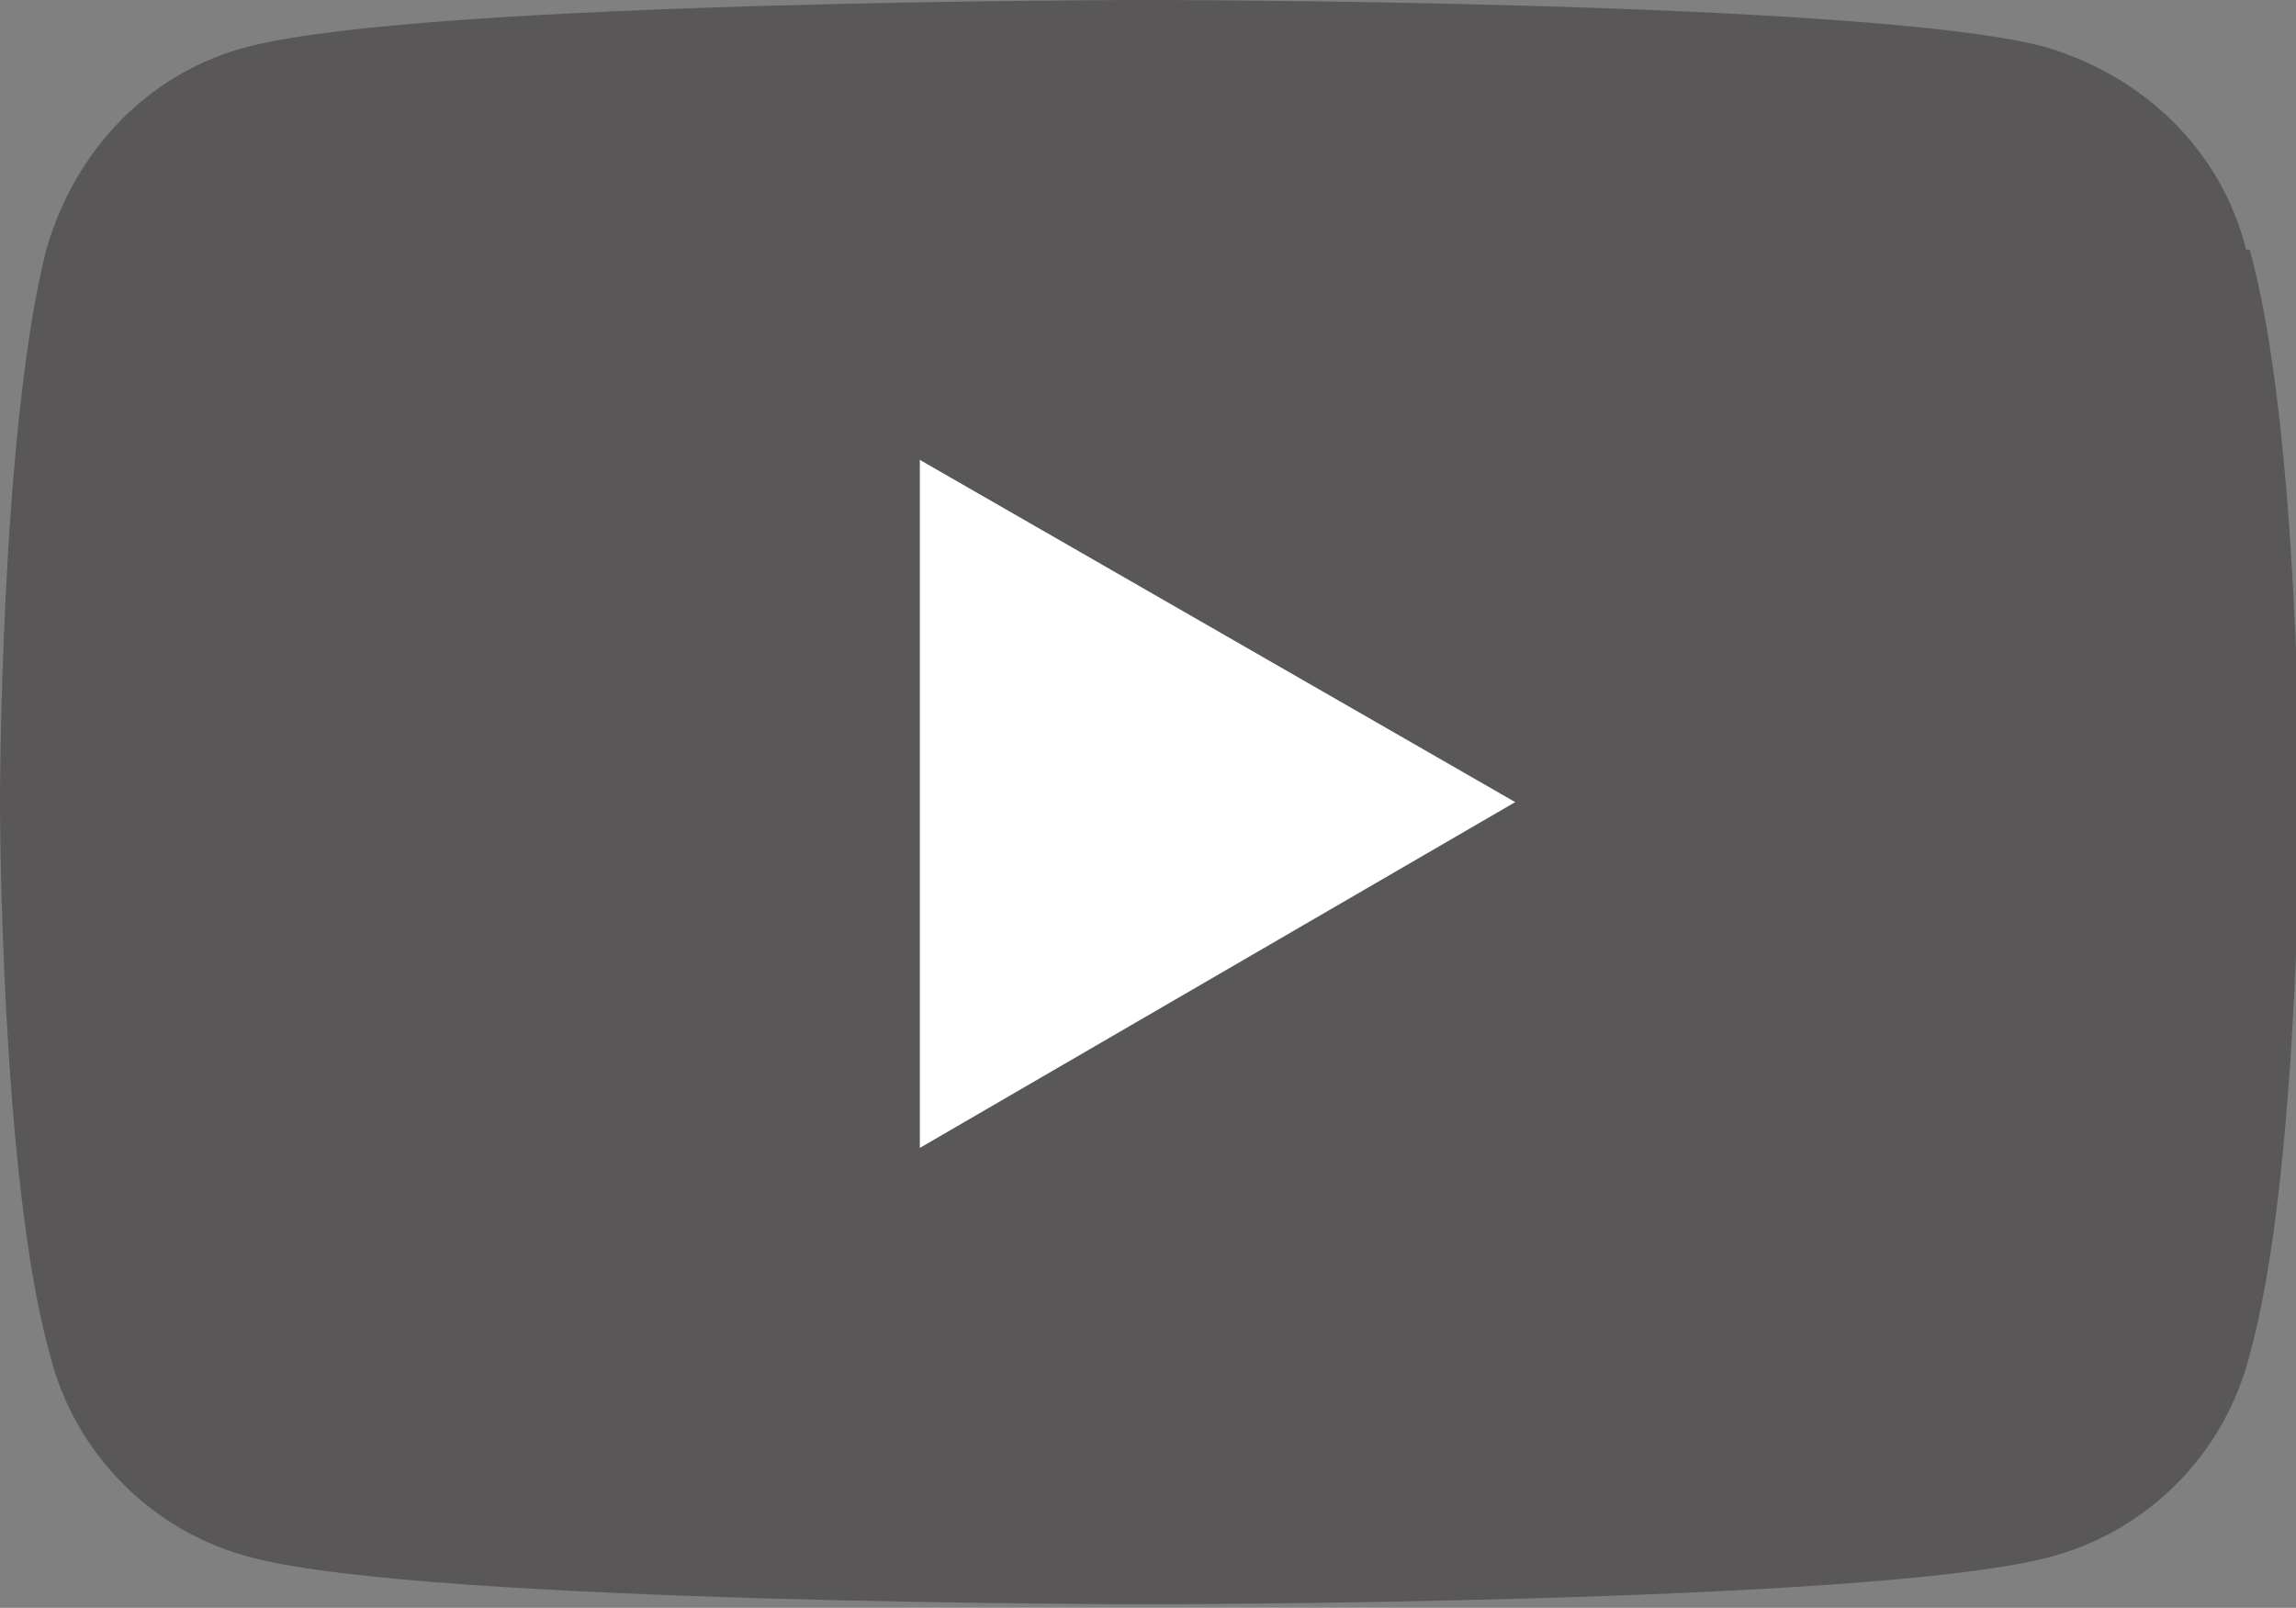
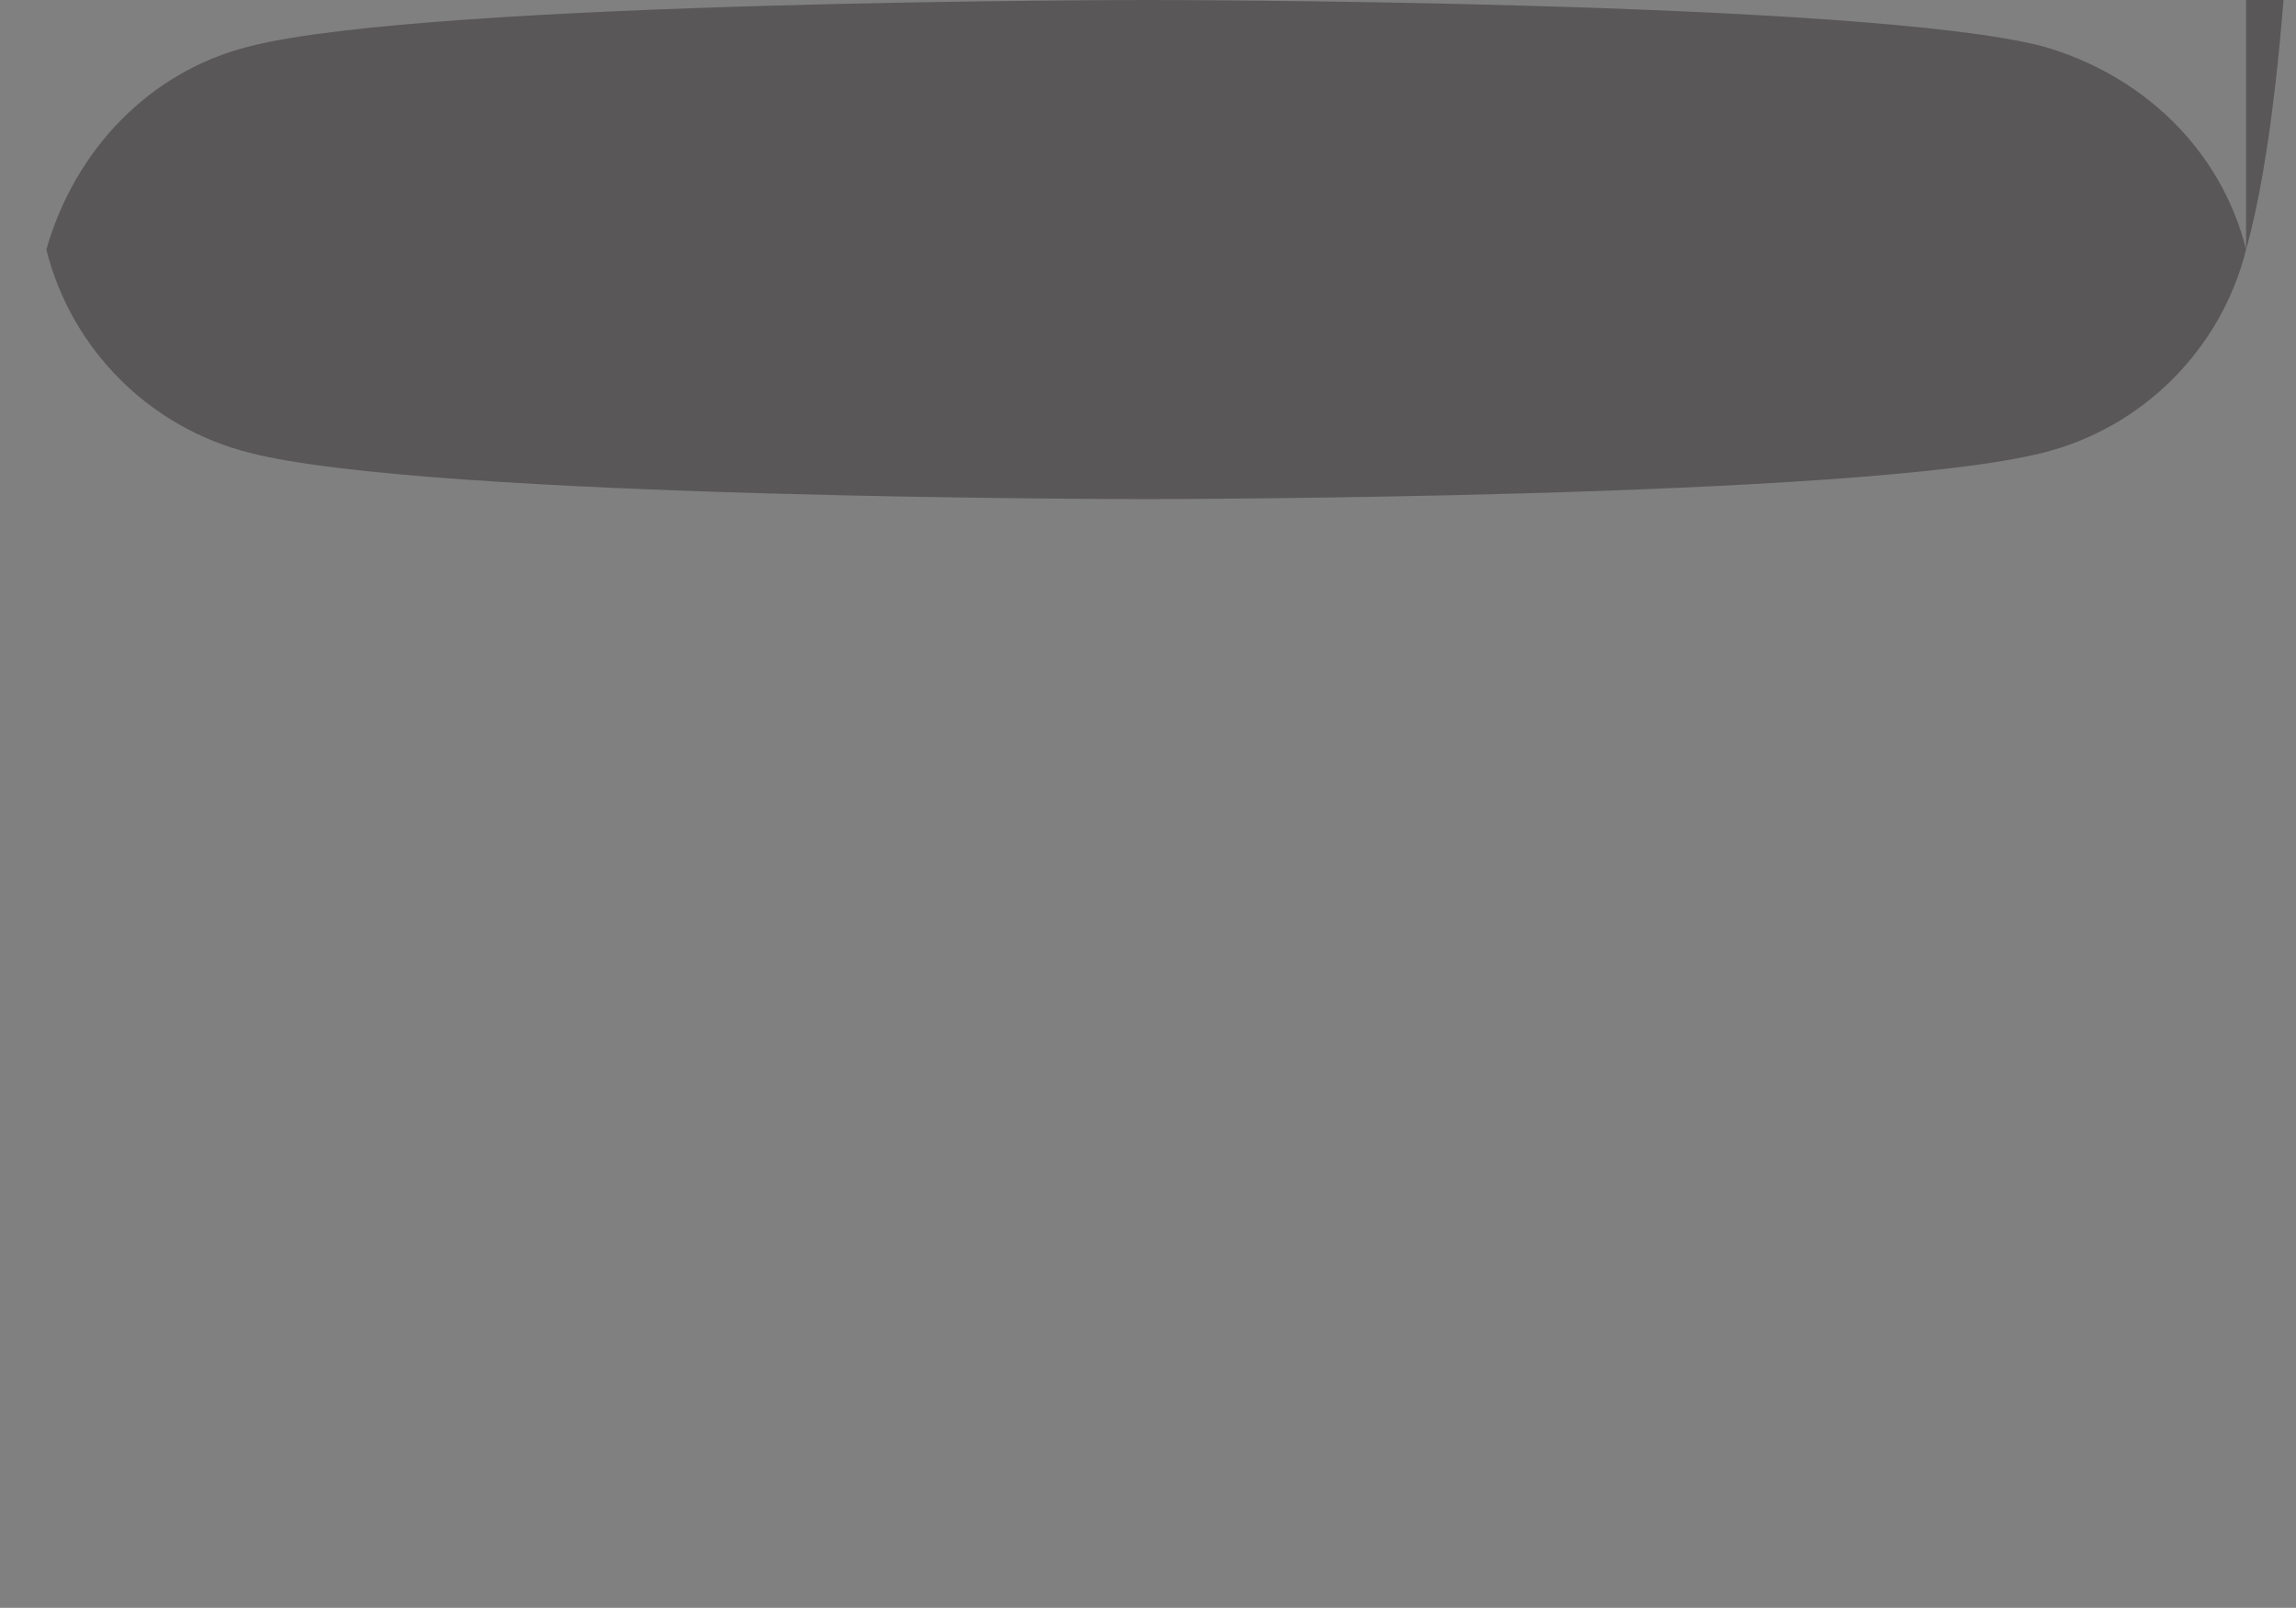
<svg xmlns="http://www.w3.org/2000/svg" id="_レイヤー_2" version="1.1" viewBox="0 0 64.4 45.1">
  <rect x="0" y="0" width="64.4" height="45.1" fill="#808080" stroke="none" />
  <defs>
    <style>
      .st0 {
        fill: #fff;
      }

      .st1 {
        fill: #595757;
      }
    </style>
  </defs>
  <g id="_レイヤー_1-2">
    <g id="icon_youtube">
-       <path class="st1" d="M63,7c-.7-2.8-2.9-4.9-5.7-5.7C52.3,0,32.2,0,32.2,0,32.2,0,12.1,0,7,1.3c-2.8.7-4.9,2.9-5.7,5.7C0,12.1,0,22.5,0,22.5,0,22.5,0,33,1.4,38c.7,2.8,2.9,5,5.7,5.7,5,1.3,25.1,1.3,25.1,1.3,0,0,20.1,0,25.2-1.3,2.8-.7,5-2.9,5.7-5.7,1.4-5,1.4-15.5,1.4-15.5,0,0,0-10.5-1.4-15.5Z" />
-       <polygon class="st0" points="25.8 32.2 25.8 12.9 42.5 22.5 25.8 32.2" />
+       <path class="st1" d="M63,7c-.7-2.8-2.9-4.9-5.7-5.7C52.3,0,32.2,0,32.2,0,32.2,0,12.1,0,7,1.3c-2.8.7-4.9,2.9-5.7,5.7c.7,2.8,2.9,5,5.7,5.7,5,1.3,25.1,1.3,25.1,1.3,0,0,20.1,0,25.2-1.3,2.8-.7,5-2.9,5.7-5.7,1.4-5,1.4-15.5,1.4-15.5,0,0,0-10.5-1.4-15.5Z" />
    </g>
  </g>
</svg>